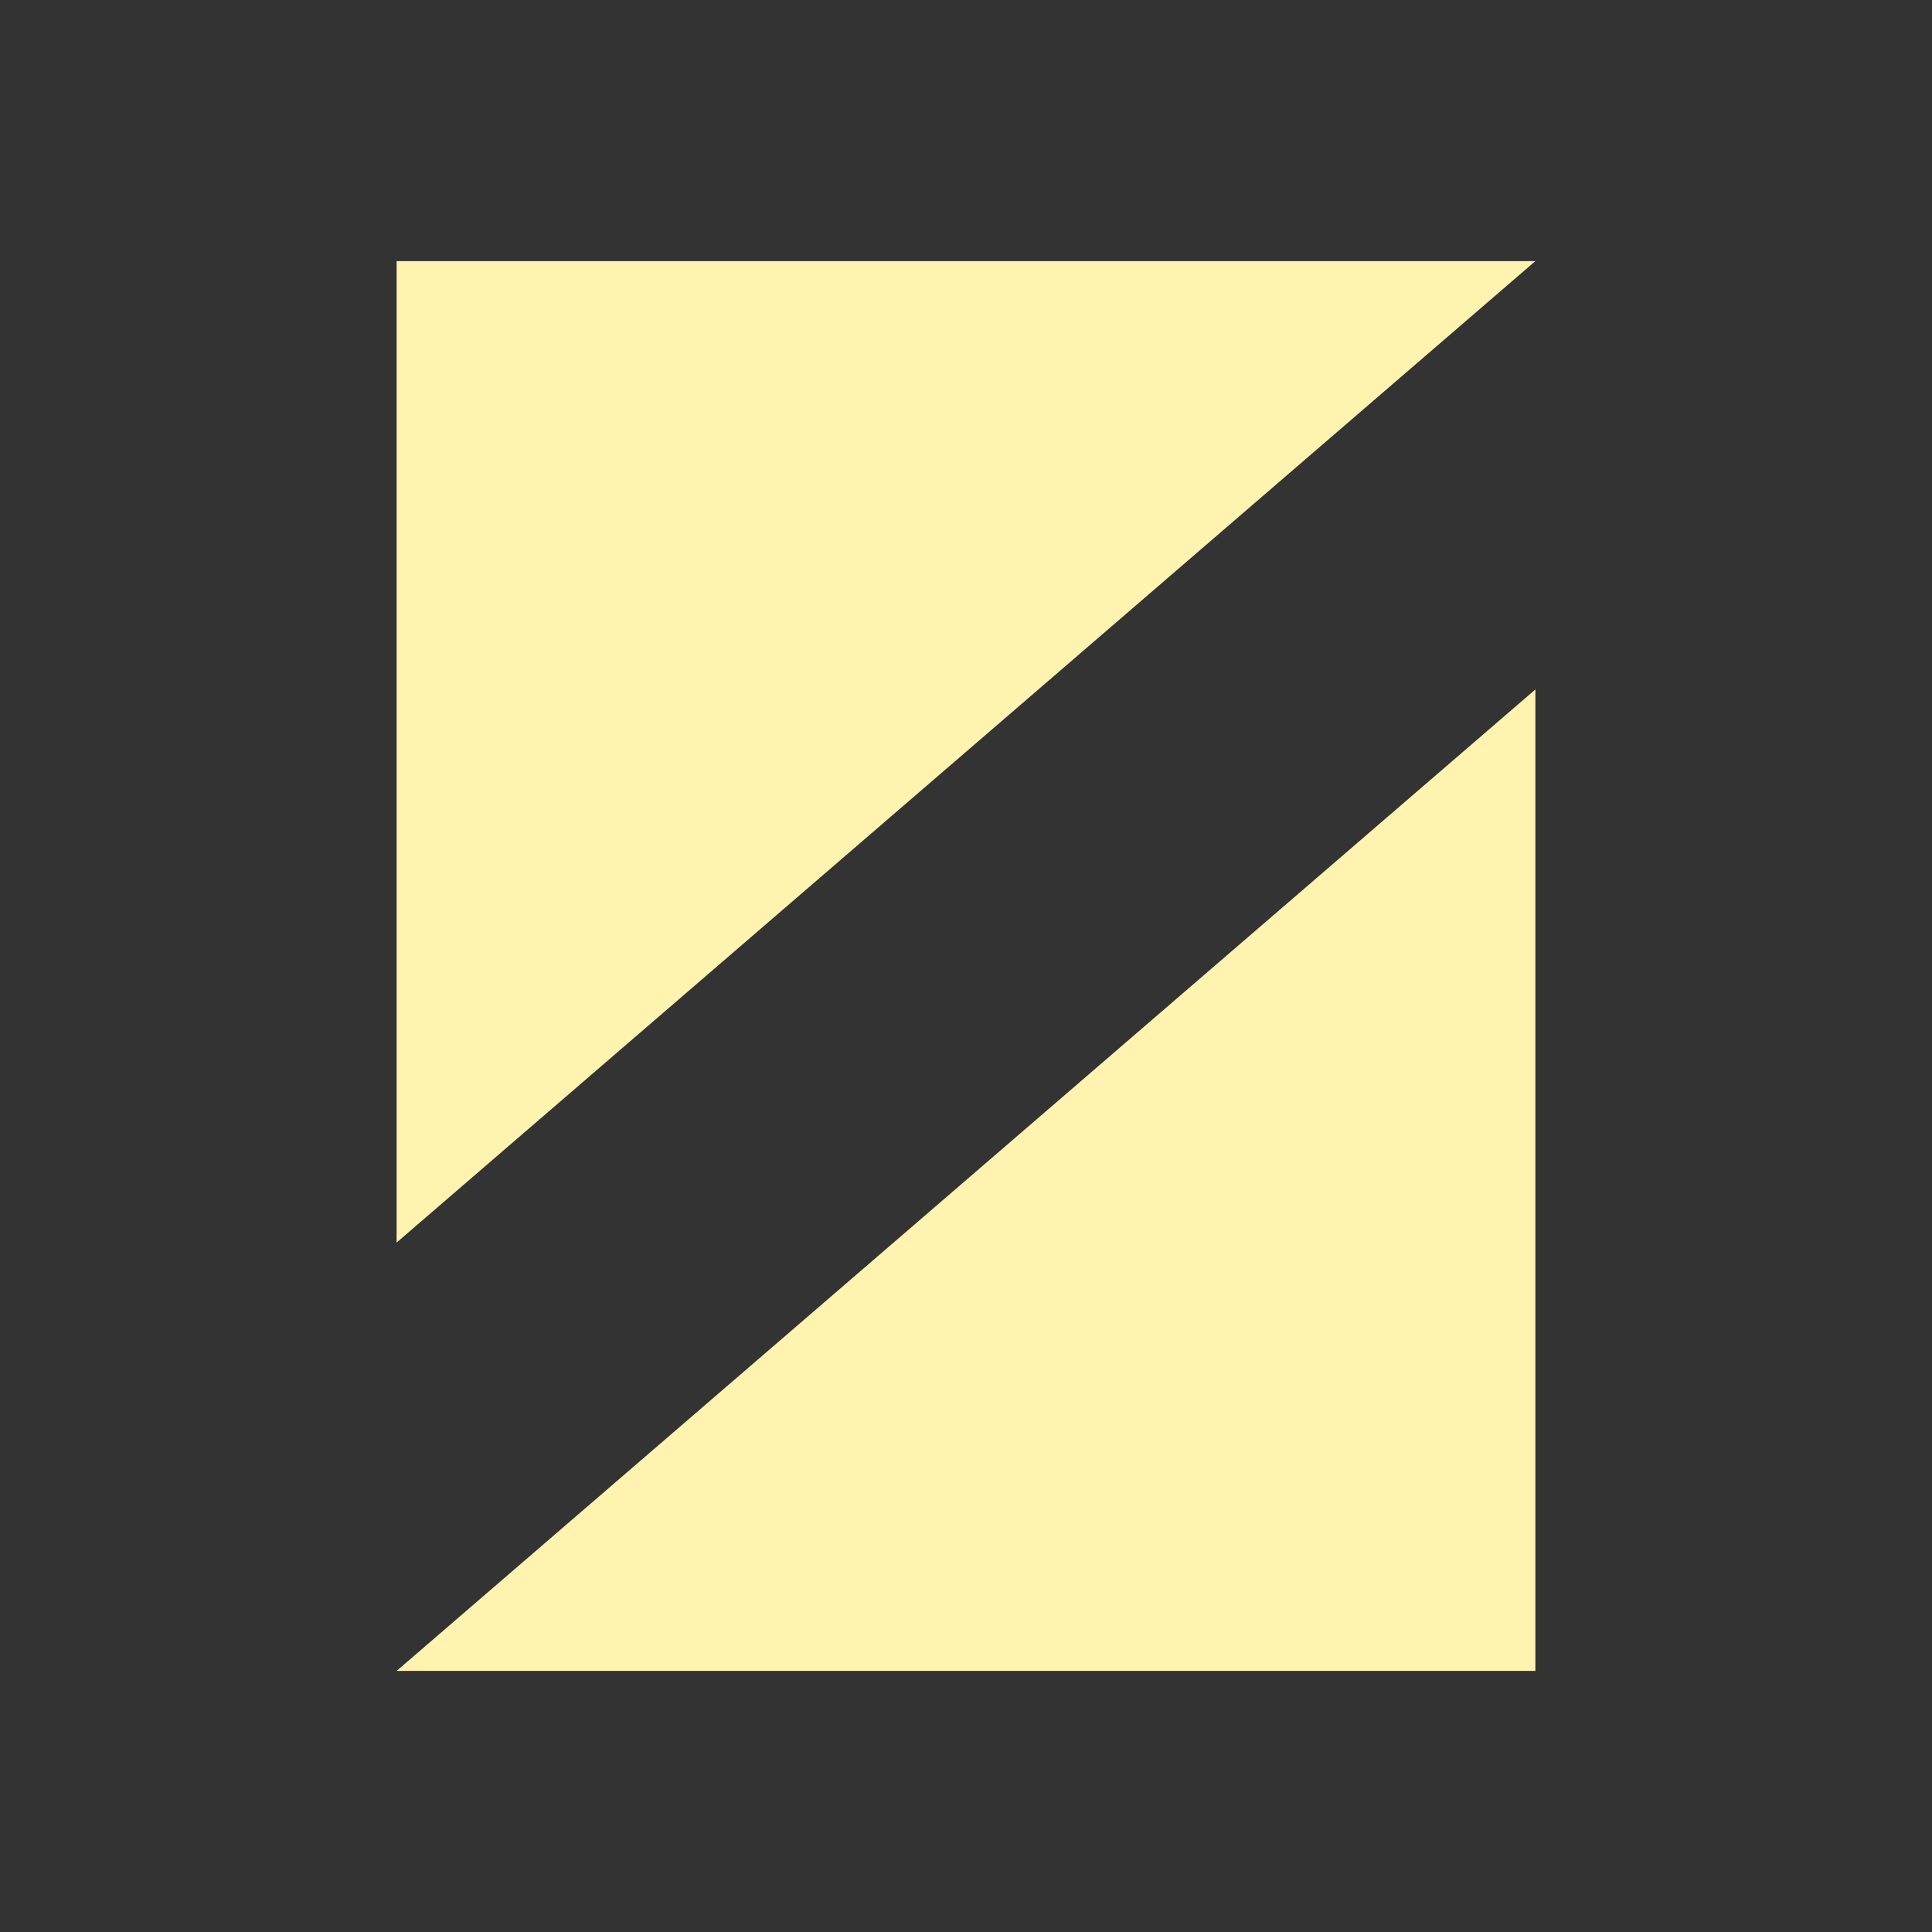
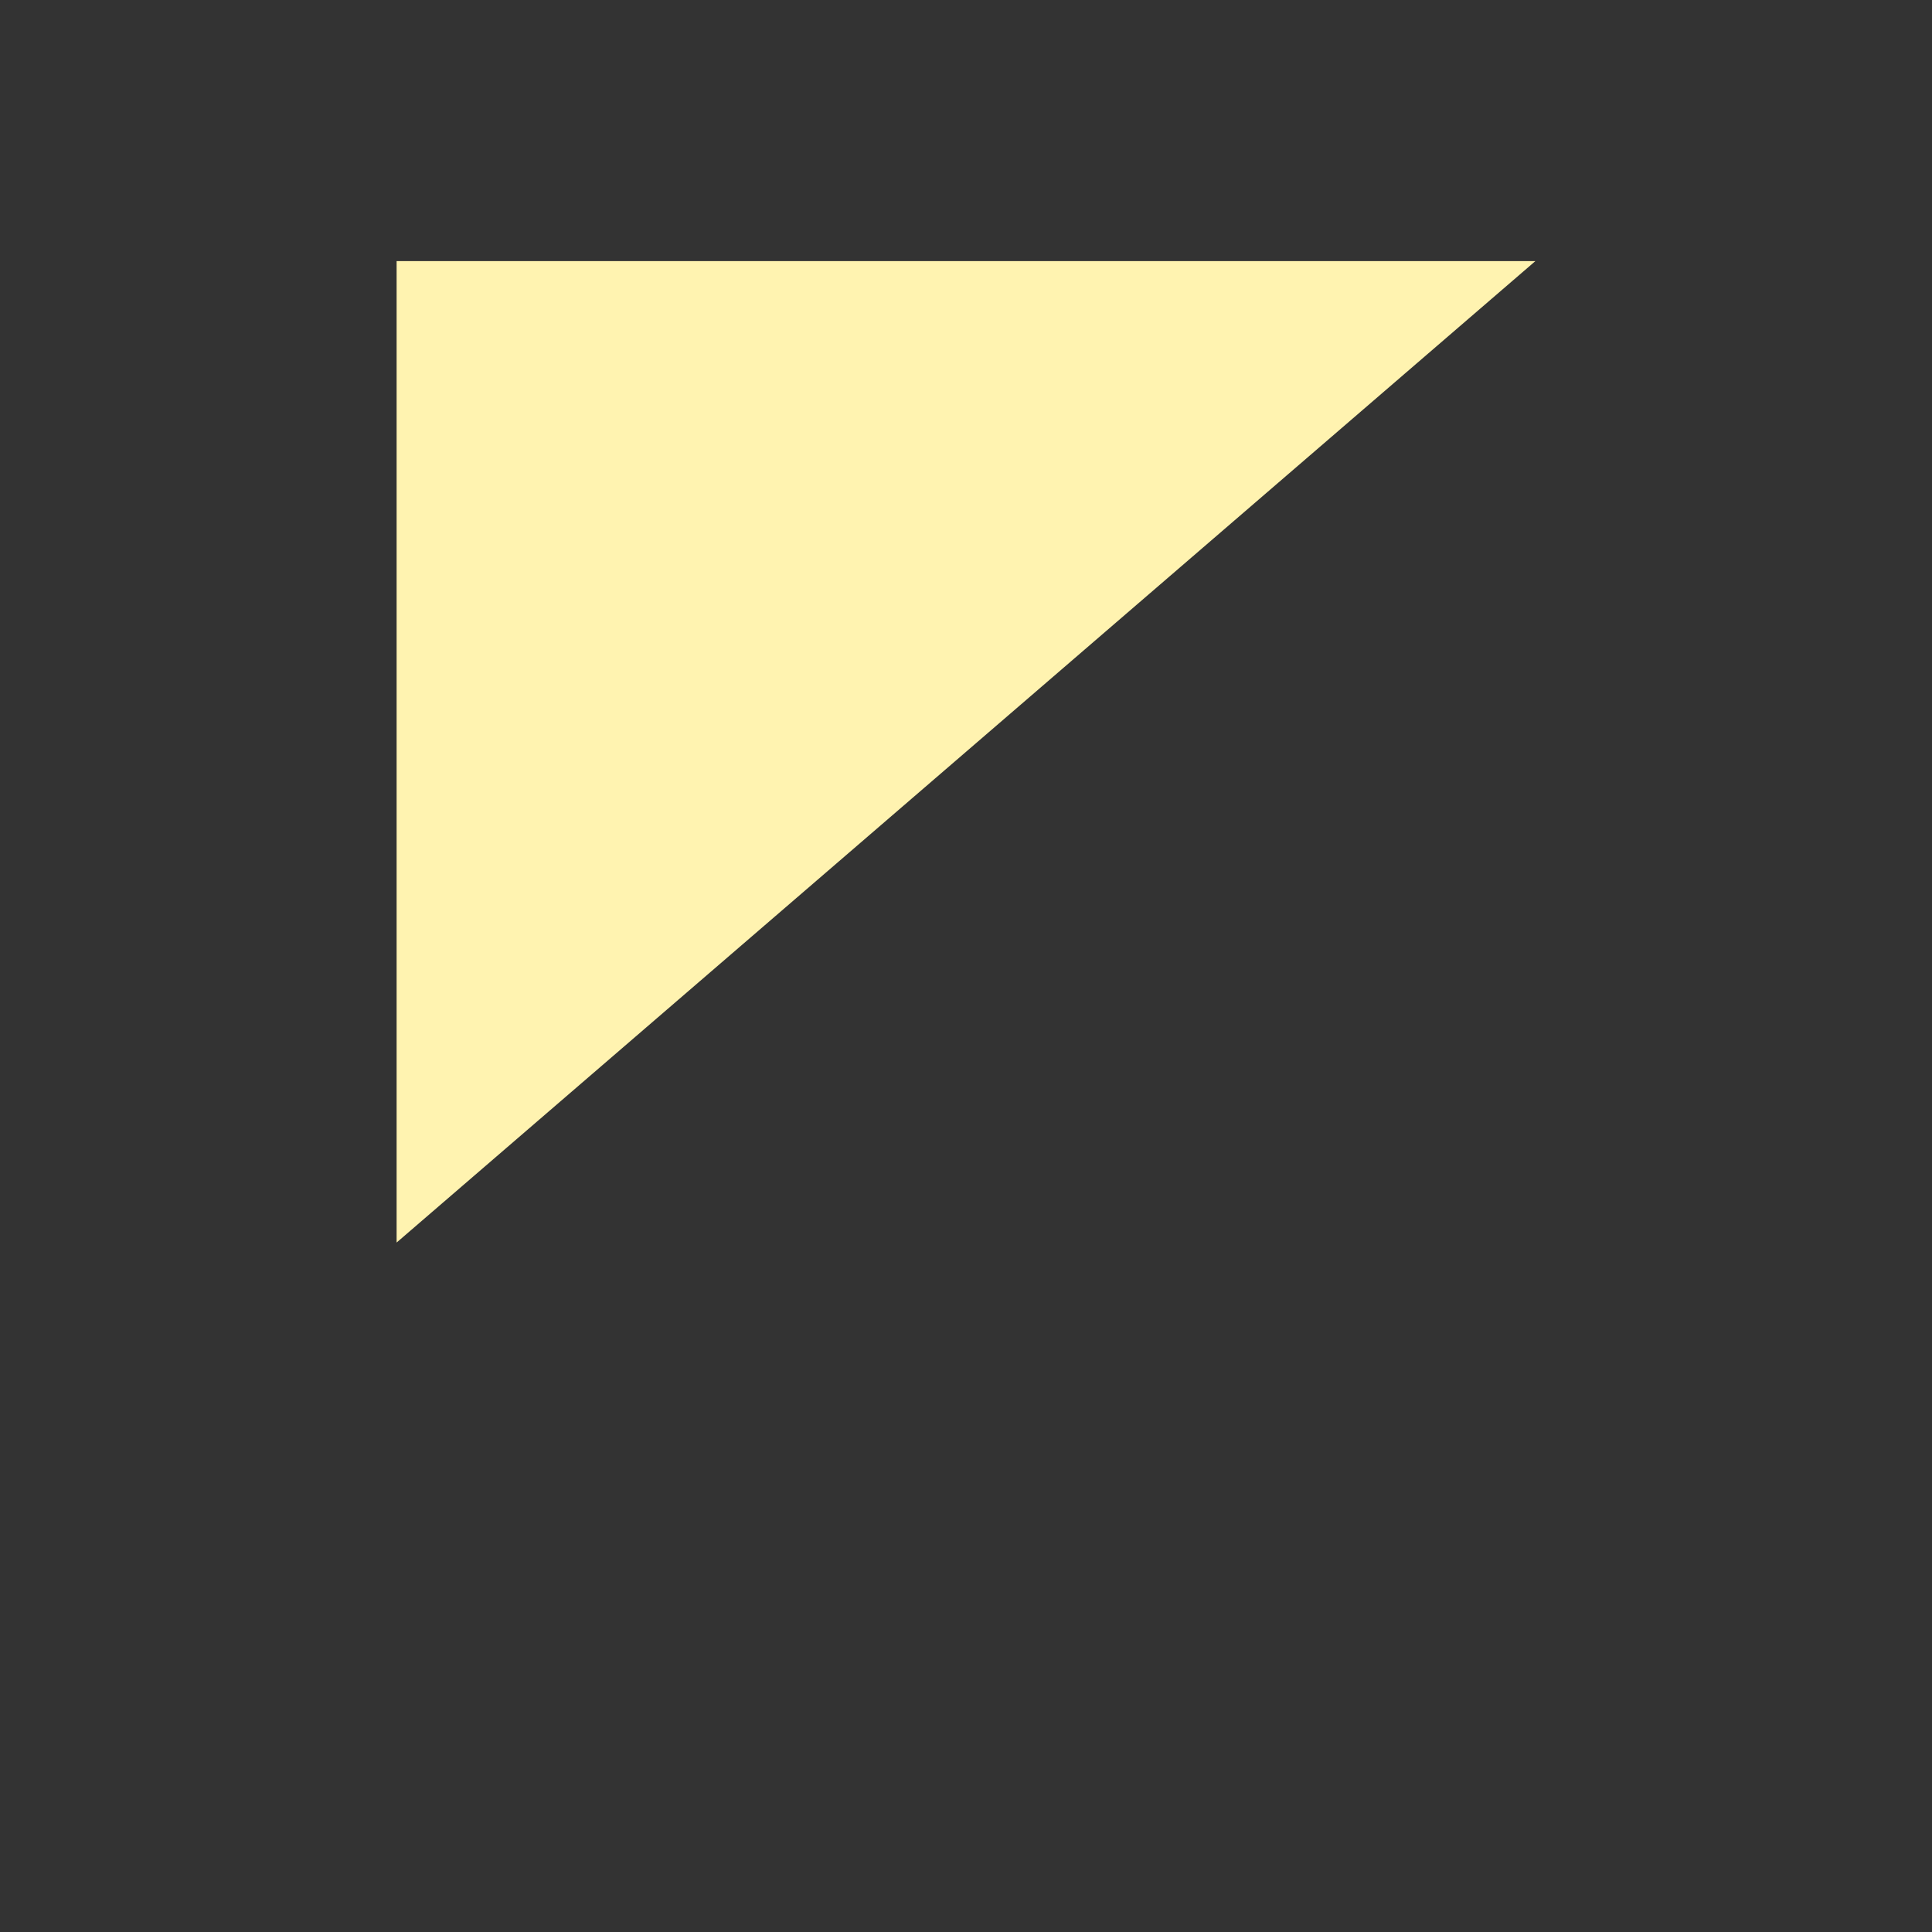
<svg xmlns="http://www.w3.org/2000/svg" id="Слой_1" data-name="Слой 1" viewBox="0 0 70 70">
  <rect x="0" y="0" width="70" height="70" fill="#333333" stroke="none" />
  <defs>
    <style>.cls-1{fill:#fff3b0;}</style>
  </defs>
-   <polygon class="cls-1" points="55.63 60.54 14.37 60.54 55.63 24.98 55.63 60.54" />
  <polygon class="cls-1" points="14.37 9.46 14.37 45.02 55.63 9.46 14.37 9.46" />
</svg>